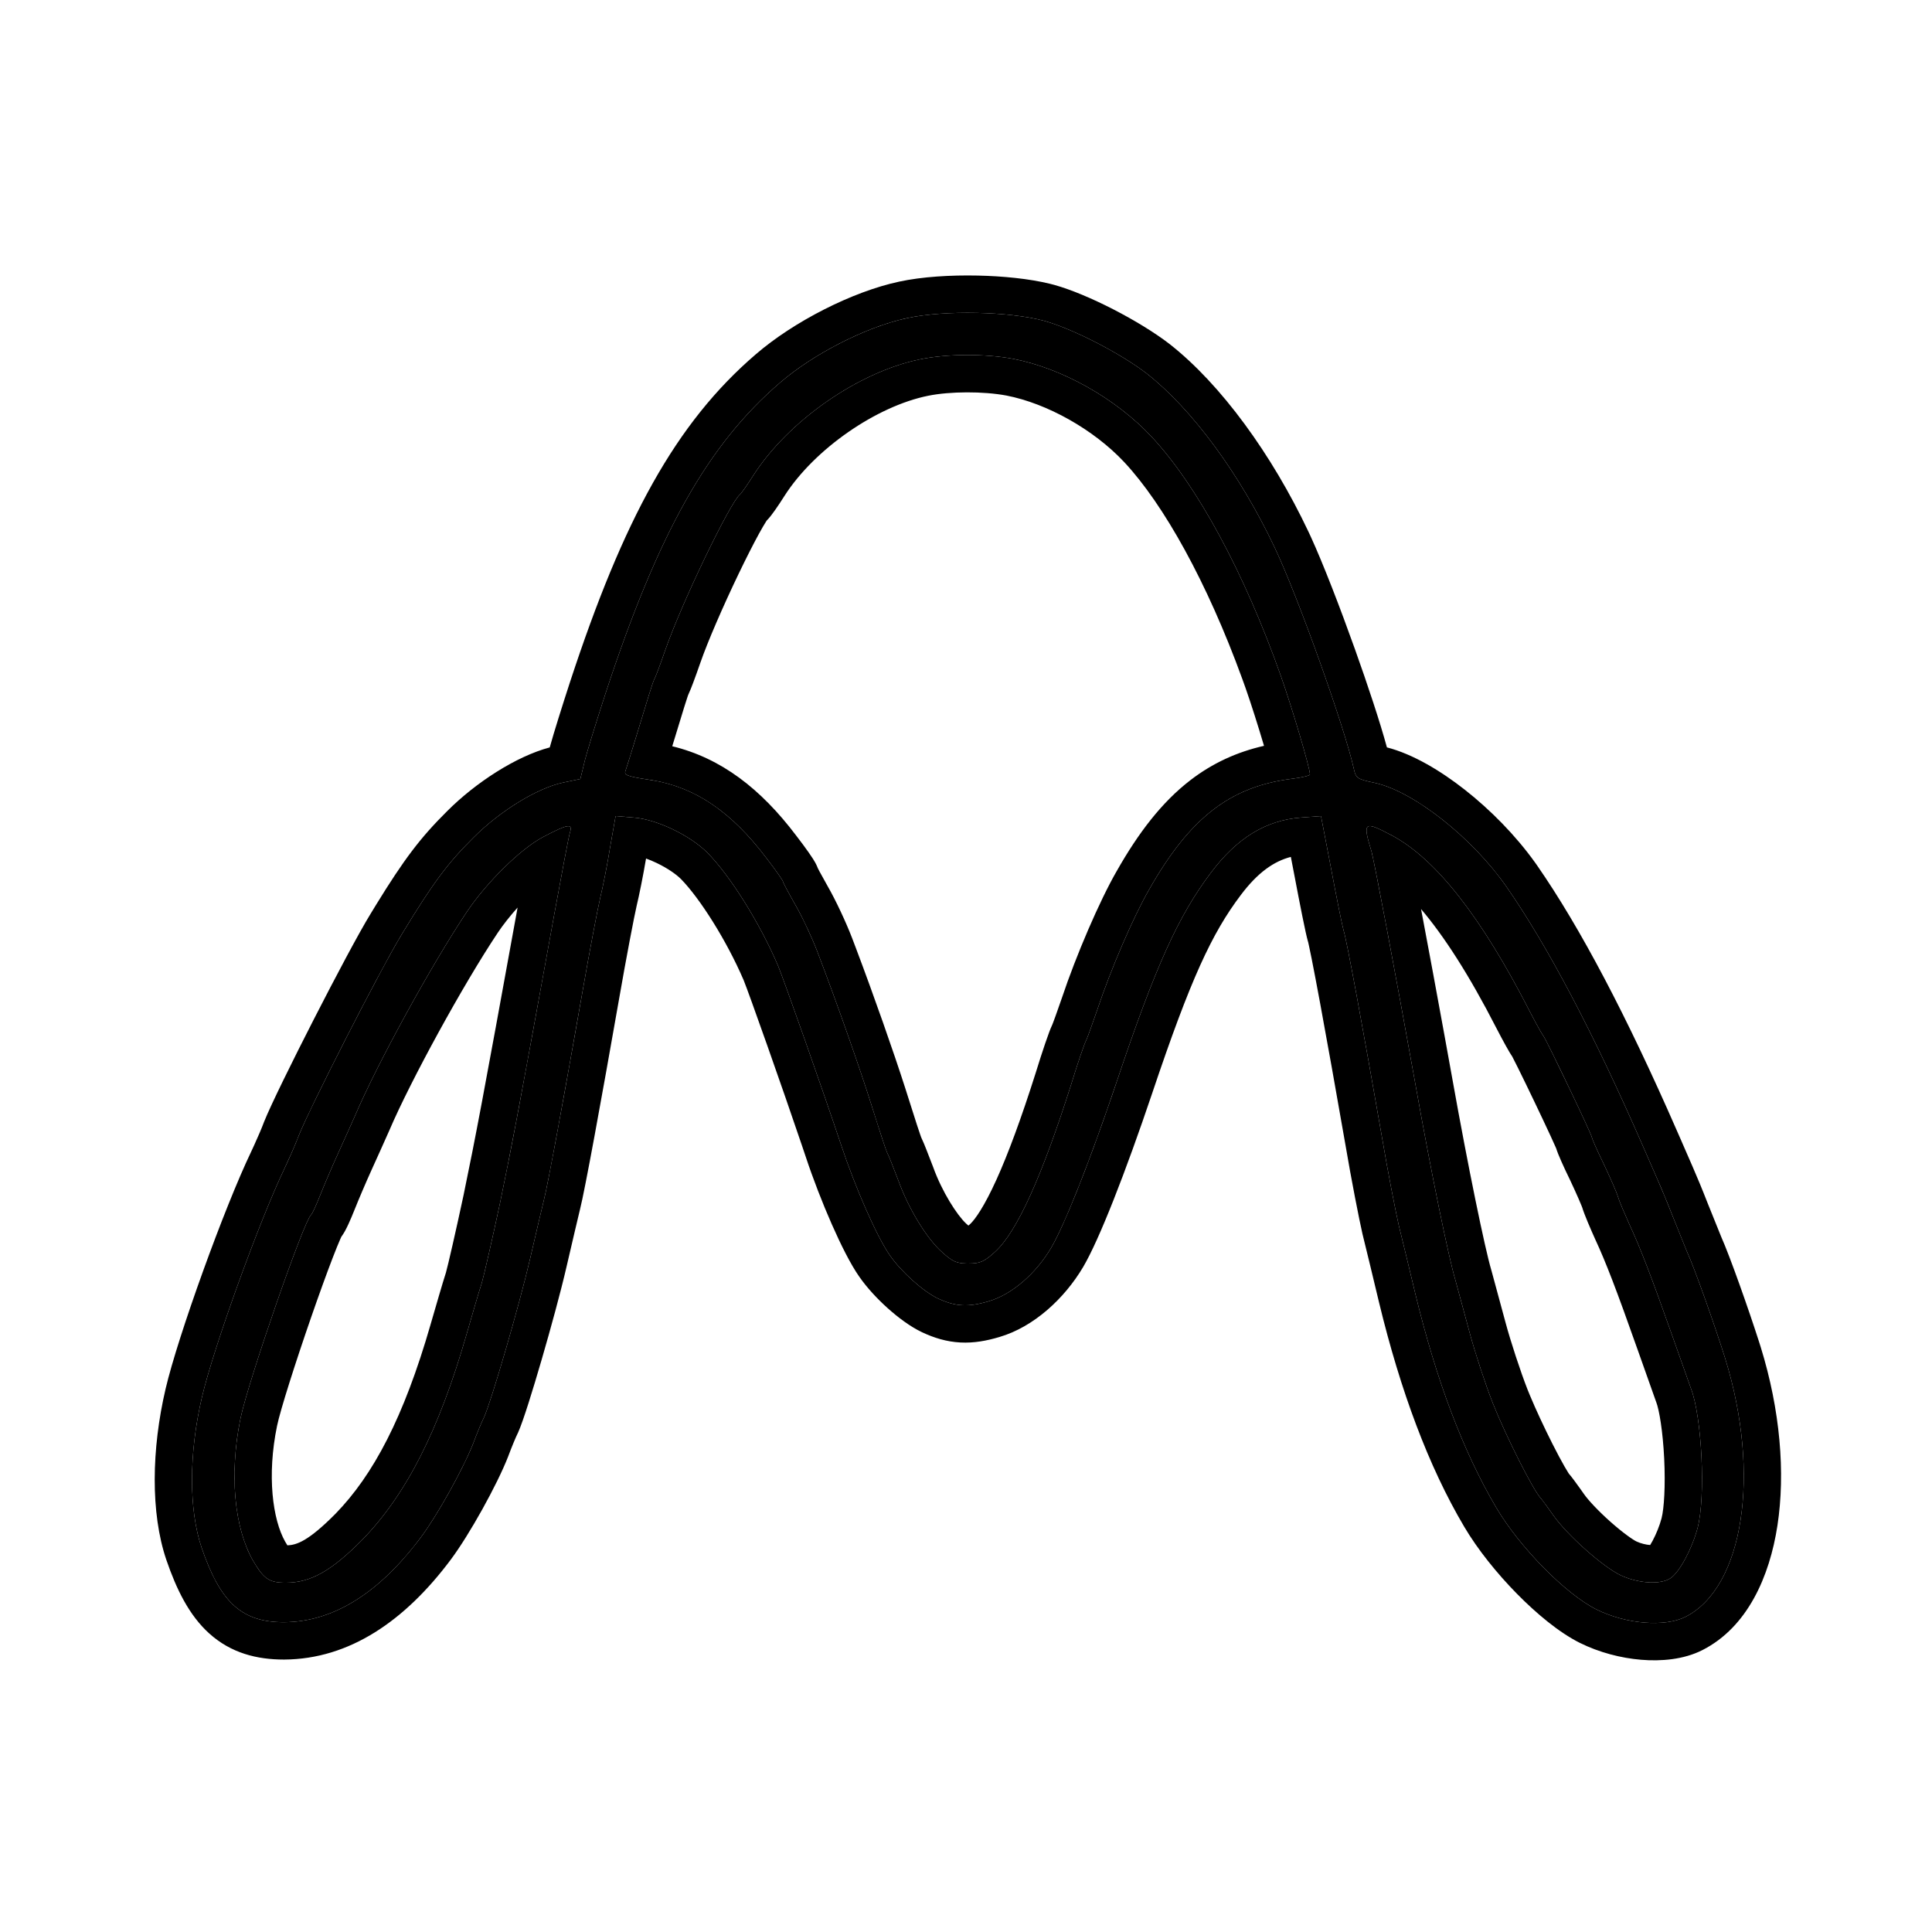
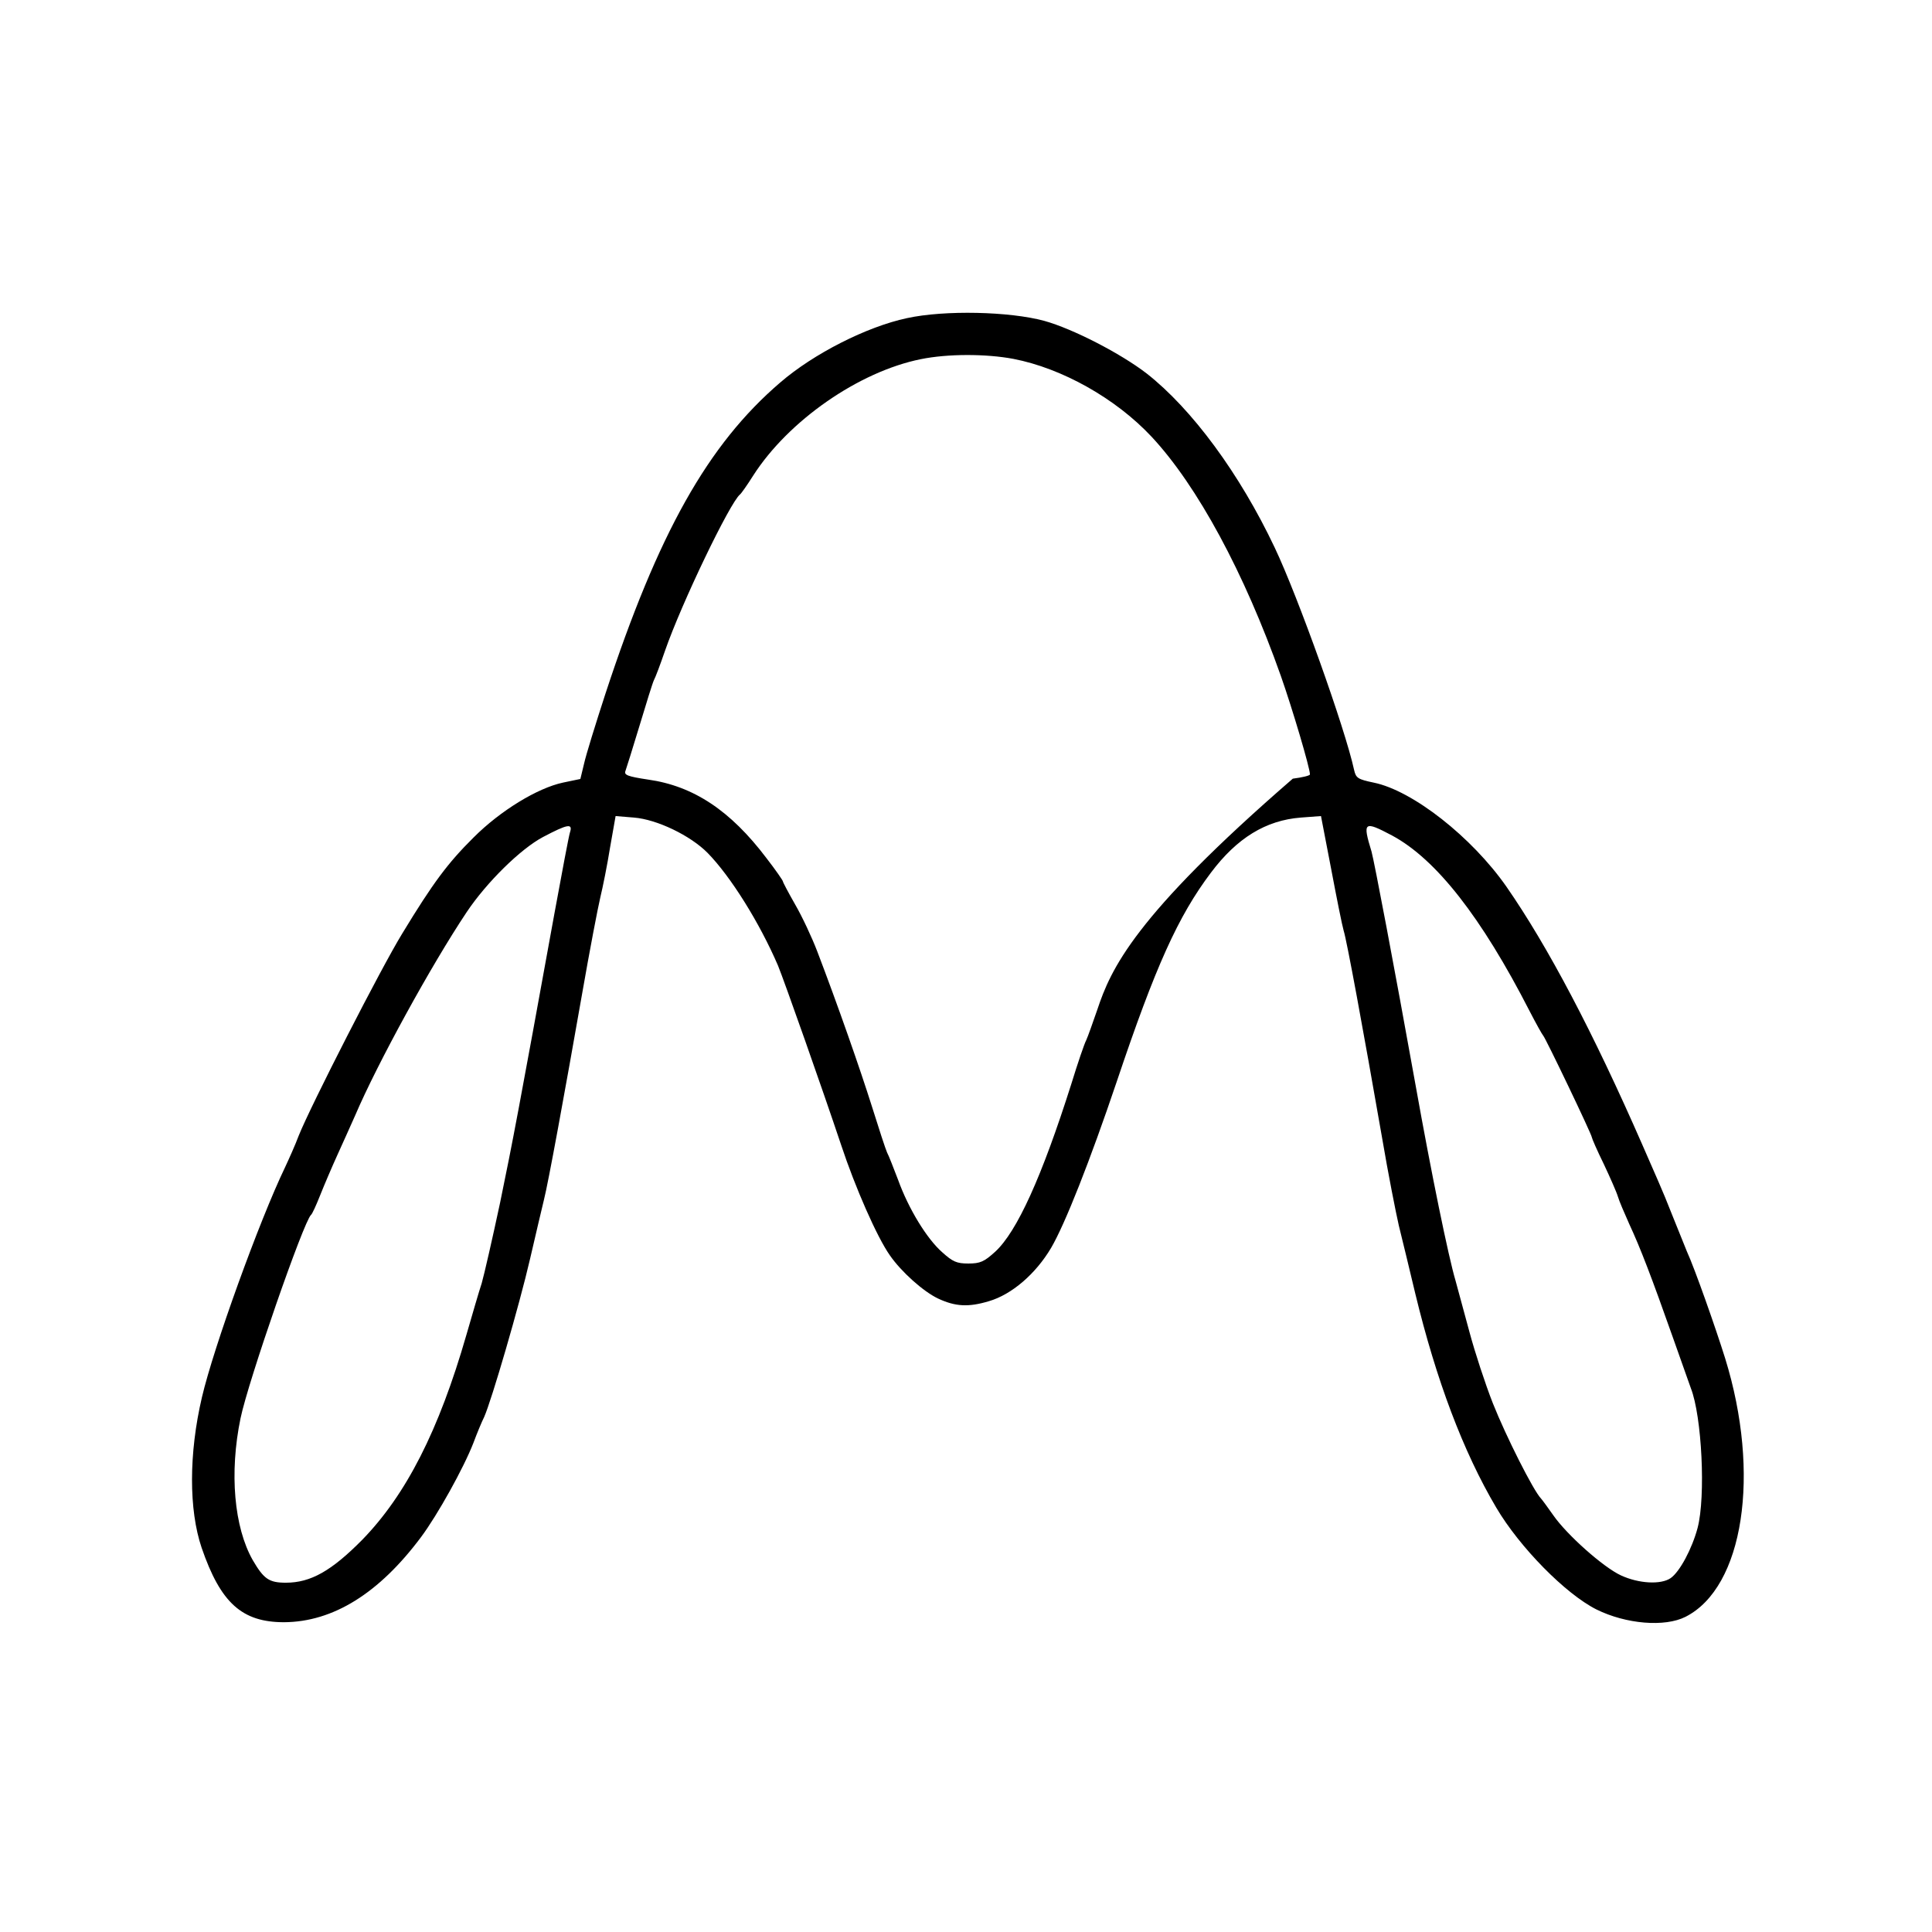
<svg xmlns="http://www.w3.org/2000/svg" width="512" height="512" viewBox="0 0 512 512" fill="none">
-   <path d="M240.367 84.307C229.729 86.563 215.6 93.733 206.748 101.386C187.584 117.82 174.429 141.262 160.461 183.798C157.863 191.773 155.264 200.151 154.777 202.407L153.803 206.435L149.174 207.402C142.434 208.852 132.608 214.813 125.462 221.983C118.641 228.75 114.743 233.986 106.622 247.359C101.019 256.462 82.342 293.036 79.175 300.931C78.282 303.348 76.576 307.134 75.521 309.39C68.7 323.568 56.6 357.081 53.514 370.292C50.023 385.196 50.023 400.099 53.433 410.169C58.468 424.831 64.152 429.906 75.277 429.906C88.27 429.826 100.451 422.253 111.576 407.35C115.961 401.469 122.863 389.063 125.462 382.376C126.355 379.96 127.655 376.818 128.304 375.529C130.253 371.179 137.643 345.883 140.485 333.557C142.028 326.952 143.652 319.943 144.139 318.009C145.276 313.579 149.58 290.055 154.29 263.229C156.239 252.031 158.431 240.592 159.081 237.853C159.731 235.195 160.949 229.153 161.679 224.561L163.141 216.263L168.013 216.666C174.104 217.149 182.955 221.419 187.503 226.011C193.593 232.214 201.308 244.539 206.18 255.898C207.804 259.846 217.873 288.364 222.908 303.428C226.643 314.707 232.409 327.838 235.82 332.671C238.824 337.021 244.671 342.258 248.569 344.111C253.198 346.286 256.689 346.447 262.049 344.836C268.139 343.063 274.473 337.585 278.534 330.738C282.188 324.535 288.847 307.698 295.993 286.511C306.224 256.059 312.234 242.767 320.923 231.247C327.825 222.063 335.458 217.391 344.716 216.666L350.075 216.263L352.755 230.2C354.217 237.934 355.678 245.264 356.084 246.634C356.896 249.131 361.2 272.493 366.316 301.817C367.859 310.92 369.889 321.232 370.701 324.776C371.594 328.321 373.543 336.458 375.086 342.902C380.608 365.701 387.754 384.713 396.524 399.535C402.696 410.008 414.877 422.414 423.078 426.523C430.874 430.39 441.187 431.276 446.709 428.456C462.057 420.642 466.686 390.674 457.185 359.981C454.667 351.925 449.145 336.216 447.034 331.624C446.222 329.61 444.517 325.421 443.299 322.36C442.08 319.218 440.375 315.109 439.482 313.095C438.589 311.081 436.721 306.731 435.259 303.428C422.185 273.541 410.167 250.743 399.204 234.953C390.028 221.822 374.356 209.496 364.042 207.402C359.82 206.515 359.333 206.193 358.845 204.018C356.49 193.143 343.985 158.099 337.813 145.129C328.556 125.553 315.888 108.394 303.869 98.969C296.967 93.652 284.299 87.127 276.747 85.032C267.571 82.535 250.355 82.132 240.367 84.307ZM268.545 95.102C281.457 97.599 295.668 105.575 305.169 115.725C317.35 128.776 329.774 151.816 339.437 179.125C342.523 187.906 347.152 203.535 347.152 205.227C347.152 205.549 345.122 206.032 342.604 206.354C326.12 208.368 315.401 216.585 304.519 235.758C300.378 242.928 294.369 256.865 290.795 267.579C289.577 271.124 288.278 274.749 287.872 275.635C287.385 276.521 285.598 281.758 283.893 287.316C276.097 311.887 269.52 326.388 263.754 331.705C260.831 334.363 259.775 334.846 256.608 334.846C253.522 334.846 252.467 334.363 249.706 331.866C245.645 328.321 240.773 320.346 238.012 312.693C236.794 309.551 235.576 306.328 235.089 305.442C234.683 304.556 232.896 299.078 231.11 293.358C227.943 283.288 221.934 266.129 216.574 252.112C215.194 248.487 212.595 242.928 210.727 239.706C208.941 236.564 207.479 233.825 207.479 233.583C207.479 233.342 205.53 230.522 203.094 227.38C193.593 214.813 183.767 208.288 171.749 206.596C166.389 205.79 165.334 205.388 165.74 204.34C165.983 203.696 167.689 198.218 169.475 192.337C171.262 186.376 172.967 180.898 173.292 180.253C173.698 179.528 174.997 176.064 176.215 172.519C180.6 159.872 193.431 133.207 196.11 131.031C196.435 130.79 197.978 128.615 199.602 126.037C208.941 111.456 227.618 98.486 244.021 95.183C251.167 93.733 261.237 93.733 268.545 95.102ZM151.042 220.613C150.717 221.661 148.93 231.167 146.981 241.8C137.48 294.083 135.856 302.623 132.527 318.735C130.497 328.241 128.304 337.827 127.655 340.083C126.924 342.258 125.137 348.461 123.594 353.778C116.286 379.154 107.597 396.152 95.985 408.075C87.864 416.292 82.342 419.434 75.764 419.434C71.298 419.434 69.918 418.467 66.994 413.472C62.041 404.772 60.742 390.352 63.746 375.851C65.776 366.023 80.474 323.649 82.423 321.957C82.748 321.715 83.804 319.379 84.859 316.721C85.915 314.062 87.945 309.309 89.407 306.087C90.869 302.864 92.98 298.192 94.117 295.614C99.964 281.919 114.256 255.818 123.675 241.72C128.954 233.825 137.968 224.964 143.896 221.822C150.473 218.358 151.854 218.116 151.042 220.613ZM368.915 221.419C380.608 227.703 392.627 243.089 405.376 267.982C407.081 271.285 408.705 274.185 408.949 274.427C409.517 274.91 421.86 300.689 421.86 301.414C421.86 301.656 423.241 304.878 425.027 308.503C426.733 312.129 428.438 315.996 428.763 317.123C429.088 318.251 430.468 321.474 431.767 324.374C434.691 330.657 437.695 338.472 443.38 354.583C445.735 361.189 447.846 367.231 448.09 367.876C451.013 375.287 452.069 396.635 449.876 404.933C448.414 410.411 445.166 416.533 442.73 418.225C440.132 419.998 434.285 419.675 429.575 417.5C424.865 415.325 415.202 406.705 411.629 401.549C410.329 399.697 408.868 397.683 408.38 397.119C406.35 395.024 399.123 380.685 395.631 371.904C393.601 366.748 390.84 358.289 389.46 353.133C388.079 347.978 386.374 341.774 385.724 339.358C383.856 333.074 379.309 310.92 375.168 287.719C369.402 255.657 364.205 228.347 363.474 225.689C361.038 217.713 361.444 217.472 368.915 221.419Z" fill="black" />
-   <path d="M238.318 74.631C244.345 73.326 251.971 72.878 259.069 73.028C265.719 73.168 272.722 73.847 278.255 75.206L279.341 75.486L279.365 75.493L279.388 75.499C288.313 77.975 302.113 85.132 309.899 91.13L309.967 91.183C323.572 101.853 337.07 120.439 346.739 140.877L347.377 142.245C350.653 149.393 355.127 160.986 359.07 172.03C362.488 181.604 365.749 191.439 367.547 198.064C374.486 199.861 381.809 204.281 388.148 209.253C394.959 214.596 401.662 221.388 406.812 228.587L407.306 229.283L407.314 229.297L407.322 229.309C418.81 245.855 431.122 269.305 444.298 299.422L445.469 302.089C445.868 303.003 446.269 303.926 446.649 304.801C447.42 306.576 448.09 308.12 448.517 309.083C449.484 311.264 451.25 315.52 452.515 318.782C453.696 321.748 455.306 325.706 456.149 327.795C458.465 332.963 463.452 347.132 466.111 355.423L466.62 357.028L466.623 357.041L466.627 357.053C471.75 373.602 473.186 390.291 471.036 404.3C468.96 417.83 463.078 431.214 451.201 437.267L451.202 437.268C446.15 439.847 440.103 440.286 434.928 439.856C429.536 439.408 423.785 437.913 418.688 435.385L418.67 435.377L418.653 435.369C413.13 432.602 407.14 427.587 401.994 422.354C396.735 417.005 391.6 410.653 388.009 404.561C378.591 388.637 371.146 368.63 365.479 345.233L365.476 345.22L365.473 345.207C363.921 338.727 361.991 330.668 361.117 327.196L361.09 327.092L361.066 326.987C360.196 323.188 358.129 312.673 356.57 303.471C354.018 288.849 351.673 275.73 349.866 265.967C348.961 261.076 348.196 257.055 347.611 254.12C346.955 250.827 346.661 249.623 346.684 249.695L346.645 249.571L346.607 249.447C346.017 247.456 344.439 239.432 343.047 232.069L342.089 227.089C337.598 228.255 333.332 231.193 328.823 237.193L328.813 237.206C321.165 247.346 315.564 259.299 305.362 289.663L305.358 289.674C298.274 310.679 291.315 328.521 287.049 335.762L287.035 335.786C282.09 344.125 273.989 351.629 264.892 354.307L264.893 354.31C264.87 354.317 264.847 354.322 264.824 354.329C264.819 354.331 264.814 354.333 264.81 354.334L264.808 354.333C261.526 355.314 258.141 355.961 254.52 355.772C250.797 355.578 247.503 354.539 244.367 353.065L244.348 353.055L244.327 353.046C241.156 351.538 237.91 349.068 235.262 346.694C232.565 344.275 229.802 341.336 227.744 338.376C225.426 335.09 222.801 329.811 220.442 324.458C217.993 318.902 215.505 312.517 213.533 306.566L212.53 303.585C207.293 288.096 198.519 263.306 197.062 259.724C192.492 249.096 185.405 237.995 180.461 232.954C179.208 231.697 176.909 230.085 174.058 228.716C173.052 228.232 172.092 227.835 171.209 227.517C170.445 232.049 169.357 237.426 168.698 240.136L168.699 240.137C168.13 242.536 165.986 253.68 164.028 264.926L164.026 264.941C159.367 291.478 154.975 315.557 153.714 320.47C153.242 322.352 151.666 329.152 150.111 335.809C148.627 342.242 146.012 351.84 143.55 360.299C141.19 368.411 138.648 376.623 137.325 379.575L137.232 379.782L137.131 379.983C136.736 380.766 135.589 383.491 134.733 385.807L134.705 385.885L134.675 385.962C131.744 393.503 124.402 406.69 119.498 413.266L119.496 413.269C107.361 429.526 92.608 439.691 75.339 439.798L75.308 439.799H75.278C68.08 439.799 61.234 438.094 55.455 432.886C50.116 428.074 46.765 421.191 44.084 413.384L44.077 413.365L44.071 413.344C39.868 400.934 40.146 384.016 43.89 368.035C47.158 354.049 59.474 319.978 66.569 305.194L67.429 303.325C68.342 301.312 69.352 298.994 69.904 297.5L69.951 297.372L70.002 297.246C71.791 292.787 77.491 281.221 83.186 270.09C88.895 258.934 95.12 247.196 98.175 242.222L99.689 239.742C107.051 227.77 111.349 222.055 118.503 214.957C126.066 207.382 136.748 200.448 145.687 198.072C146.791 194.079 149.023 186.995 151.063 180.732L151.071 180.71C165.216 137.632 179.07 112.105 200.285 93.9C210.291 85.248 225.887 77.28 238.266 74.642C238.279 74.639 238.293 74.635 238.307 74.632C238.31 74.632 238.314 74.632 238.318 74.631ZM276.747 85.032C267.571 82.535 250.355 82.132 240.367 84.307L239.36 84.533C228.852 87.011 215.323 93.972 206.748 101.386C187.584 117.82 174.429 141.262 160.461 183.798C157.863 191.773 155.264 200.151 154.777 202.407L153.803 206.435L149.174 207.402C142.434 208.852 132.608 214.813 125.462 221.983C118.641 228.75 114.743 233.986 106.622 247.359L106.059 248.291C99.867 258.72 82.243 293.282 79.175 300.931L78.805 301.895C77.865 304.27 76.445 307.416 75.521 309.39C68.7 323.568 56.6 357.081 53.514 370.292C50.023 385.196 50.023 400.099 53.433 410.169C58.311 424.373 63.798 429.58 74.251 429.891L75.277 429.906C87.864 429.828 99.689 422.719 110.53 408.725L111.576 407.35C115.824 401.653 122.435 389.831 125.206 383.019L125.462 382.376C126.355 379.96 127.655 376.818 128.304 375.529C130.253 371.179 137.643 345.883 140.485 333.557C142.028 326.952 143.652 319.943 144.139 318.009C145.134 314.133 148.553 295.638 152.548 273.104L154.29 263.229C156.239 252.031 158.431 240.592 159.081 237.853C159.731 235.195 160.949 229.153 161.679 224.561L163.141 216.263L168.013 216.666C174.104 217.149 182.955 221.419 187.503 226.011C193.593 232.214 201.308 244.539 206.18 255.898C207.804 259.847 217.873 288.364 222.908 303.428C226.643 314.707 232.409 327.838 235.82 332.671C238.824 337.021 244.671 342.258 248.569 344.111C253.198 346.286 256.689 346.447 262.049 344.836C268.139 343.063 274.473 337.585 278.534 330.738C281.959 324.922 288.026 309.761 294.659 290.431L295.993 286.511C306.224 256.059 312.234 242.767 320.923 231.247C327.825 222.063 335.458 217.391 344.716 216.666L350.075 216.263L352.755 230.2C354.217 237.934 355.678 245.264 356.084 246.634C356.896 249.131 361.2 272.493 366.316 301.817C367.859 310.92 369.889 321.232 370.701 324.776C371.594 328.321 373.543 336.458 375.086 342.902C380.608 365.701 387.754 384.713 396.524 399.535C402.696 410.008 414.877 422.414 423.078 426.523C430.874 430.39 441.187 431.276 446.709 428.456C462.057 420.642 466.686 390.674 457.185 359.981C454.667 351.925 449.145 336.216 447.034 331.624C446.628 330.617 445.999 329.066 445.319 327.384L443.299 322.36C442.385 320.003 441.197 317.104 440.284 314.951L439.482 313.095C438.589 311.081 436.721 306.731 435.259 303.428C422.185 273.541 410.167 250.743 399.204 234.953C390.172 222.027 374.844 209.882 364.53 207.508L364.042 207.402C359.82 206.515 359.333 206.193 358.845 204.018C356.49 193.143 343.985 158.099 337.813 145.129C328.556 125.553 315.888 108.394 303.869 98.969C297.183 93.818 285.085 87.534 277.469 85.242L276.747 85.032ZM143.896 221.822C150.473 218.358 151.854 218.116 151.042 220.613C150.717 221.661 148.93 231.167 146.981 241.8L143.769 259.456C137.047 296.336 135.44 304.637 132.527 318.735C130.497 328.241 128.304 337.827 127.655 340.083C126.924 342.258 125.137 348.461 123.594 353.778C116.286 379.154 107.597 396.152 95.985 408.075C87.864 416.292 82.342 419.434 75.764 419.434L74.963 419.422C71.12 419.297 69.735 418.155 66.994 413.472C62.196 405.044 60.826 391.247 63.477 377.21L63.746 375.851C65.776 366.023 80.474 323.65 82.423 321.957C82.708 321.745 83.552 319.93 84.465 317.698L84.859 316.721C85.915 314.062 87.945 309.309 89.407 306.087C90.869 302.864 92.98 298.192 94.117 295.614C99.964 281.919 114.256 255.818 123.675 241.72C128.954 233.825 137.968 224.964 143.896 221.822ZM363.474 225.689C361.038 217.713 361.444 217.472 368.915 221.419C380.608 227.703 392.627 243.089 405.376 267.982C407.081 271.285 408.705 274.185 408.949 274.427L409.036 274.545C410.276 276.495 421.86 300.712 421.86 301.414C421.862 301.66 423.242 304.881 425.027 308.503C426.733 312.129 428.438 315.996 428.763 317.123C429.088 318.251 430.468 321.474 431.767 324.374C434.691 330.657 437.695 338.472 443.38 354.583C445.735 361.189 447.846 367.231 448.09 367.876C451.013 375.287 452.069 396.635 449.876 404.933C448.414 410.411 445.166 416.533 442.73 418.225C440.213 419.942 434.647 419.693 430.019 417.699L429.575 417.5C424.865 415.325 415.202 406.705 411.629 401.549C410.492 399.928 409.23 398.184 408.606 397.395L408.38 397.119C406.35 395.024 399.123 380.685 395.631 371.904C393.728 367.07 391.182 359.334 389.734 354.137L389.46 353.133C388.769 350.555 387.998 347.716 387.318 345.218L385.724 339.358C383.856 333.074 379.309 310.92 375.168 287.719C369.762 257.661 364.857 231.779 363.663 226.471L363.474 225.689ZM137.167 240.511C135.159 242.755 133.329 245.068 131.892 247.217L131.894 247.218C122.775 260.865 108.788 286.43 103.208 299.501L103.184 299.554L103.161 299.608C102 302.241 99.867 306.96 98.409 310.175C97.001 313.279 95.034 317.885 94.047 320.373C93.478 321.806 92.877 323.23 92.343 324.389C92.083 324.952 91.78 325.581 91.463 326.161C91.31 326.44 91.076 326.852 90.779 327.295C90.752 327.335 90.646 327.497 90.468 327.737C90.394 327.893 90.299 328.097 90.184 328.357C89.686 329.484 89.01 331.147 88.19 333.272C86.562 337.492 84.52 343.14 82.455 349.096C78.223 361.303 74.285 373.698 73.426 377.853L73.425 377.859C70.695 391.035 72.258 402.714 75.573 408.556C75.797 408.937 75.993 409.259 76.166 409.533C78.598 409.444 81.738 408.411 88.905 401.17C98.913 390.894 107.007 375.651 114.096 351.039L114.101 351.019C115.527 346.106 117.308 339.922 118.175 337.267C118.739 335.26 120.82 326.213 122.846 316.731C126.137 300.803 127.741 292.381 137.167 240.511ZM377.145 243.838C378.733 252.238 380.675 262.704 382.765 274.186L384.897 285.968L384.898 285.98C389.066 309.328 393.521 330.892 395.199 336.537L395.236 336.663L395.27 336.788C395.858 338.977 397.663 345.55 399.008 350.573C400.294 355.374 402.931 363.452 404.816 368.246L405.459 369.822C407.053 373.64 409.265 378.374 411.377 382.557C412.578 384.935 413.696 387.034 414.599 388.61C415.512 390.203 415.851 390.622 415.701 390.467L415.859 390.648C416.526 391.421 417.699 393.021 418.743 394.485L419.72 395.867L419.736 395.889L419.751 395.912C420.878 397.538 423.51 400.372 426.744 403.25C430.107 406.243 432.78 408.086 433.717 408.519C434.852 409.043 436.185 409.364 437.309 409.45C437.507 409.131 437.725 408.756 437.955 408.327C438.919 406.525 439.802 404.339 440.322 402.393C441.003 399.803 441.376 393.695 441.028 386.554C440.676 379.326 439.709 373.571 438.895 371.508L438.844 371.375C438.558 370.619 436.35 364.306 434.069 357.907L434.064 357.891L434.058 357.877C428.371 341.758 425.506 334.352 422.806 328.548L422.775 328.485L422.748 328.42C421.586 325.827 419.83 321.829 419.264 319.862C419.336 320.111 419.34 320.071 419.111 319.501C418.927 319.043 418.67 318.434 418.352 317.703C417.721 316.256 416.914 314.485 416.098 312.749C415.168 310.859 414.341 309.07 413.73 307.684C413.421 306.983 413.144 306.332 412.929 305.796C412.826 305.54 412.703 305.221 412.59 304.897C412.551 304.785 412.493 304.61 412.428 304.397C412.388 304.302 412.337 304.18 412.271 304.028C411.973 303.346 411.522 302.351 410.949 301.108C409.809 298.638 408.269 295.377 406.702 292.103C405.135 288.83 403.56 285.583 402.35 283.141C401.741 281.912 401.247 280.932 400.9 280.267C400.814 280.101 400.743 279.972 400.69 279.875C400.624 279.777 400.564 279.693 400.519 279.625C400.344 279.356 400.177 279.083 400.039 278.852C399.754 278.374 399.421 277.789 399.072 277.162C398.367 275.895 397.487 274.254 396.594 272.523L396.579 272.494C389.308 258.297 382.626 247.999 376.587 240.905C376.768 241.857 376.956 242.836 377.145 243.838ZM244.021 95.183C251.167 93.733 261.237 93.733 268.545 95.102C281.457 97.599 295.668 105.575 305.169 115.725C317.35 128.776 329.774 151.816 339.437 179.125C342.523 187.906 347.152 203.535 347.152 205.227L347.145 205.257C347.024 205.579 345.043 206.042 342.604 206.354L341.836 206.454C325.785 208.628 315.231 216.885 304.519 235.758C300.378 242.928 294.369 256.865 290.795 267.579C289.577 271.124 288.278 274.749 287.872 275.635C287.385 276.521 285.598 281.758 283.893 287.316C276.097 311.887 269.52 326.388 263.754 331.705C260.831 334.363 259.775 334.846 256.608 334.846L256.053 334.841C253.384 334.778 252.294 334.207 249.706 331.866C245.645 328.321 240.773 320.346 238.012 312.693C236.794 309.551 235.576 306.328 235.089 305.442C234.784 304.777 233.703 301.529 232.428 297.535L231.11 293.358C227.943 283.288 221.934 266.129 216.574 252.112C215.28 248.713 212.915 243.615 211.086 240.336L210.727 239.706C208.941 236.564 207.479 233.825 207.479 233.583C207.479 233.342 205.53 230.522 203.094 227.38C193.89 215.206 184.381 208.702 172.87 206.769L171.749 206.596C166.723 205.841 165.482 205.439 165.681 204.529L165.74 204.34C165.922 203.857 166.927 200.655 168.172 196.603L169.475 192.337C171.261 186.377 172.967 180.899 173.292 180.253C173.698 179.528 174.997 176.064 176.215 172.519C180.6 159.872 193.431 133.207 196.11 131.031C196.435 130.79 197.978 128.615 199.602 126.037C208.795 111.683 227.036 98.891 243.251 95.344L244.021 95.183ZM88.899 329.427L88.901 329.43C88.929 329.406 88.954 329.379 88.981 329.355C88.954 329.379 88.927 329.403 88.899 329.427ZM266.702 104.821C260.577 103.678 251.81 103.696 245.986 104.878L245.972 104.88C232.293 107.634 215.872 118.966 207.924 131.375C207.05 132.761 206.182 134.065 205.457 135.098C205.094 135.614 204.722 136.127 204.374 136.576C204.205 136.794 203.984 137.072 203.735 137.358C203.694 137.404 203.507 137.624 203.209 137.923C203.149 138.012 203.076 138.122 202.99 138.257C202.544 138.953 201.925 140.006 201.152 141.414C199.62 144.207 197.713 147.967 195.713 152.132C191.675 160.542 187.562 169.971 185.555 175.762C184.922 177.601 184.263 179.436 183.697 180.936C183.37 181.805 182.866 183.126 182.354 184.218C182.314 184.334 182.256 184.497 182.183 184.717C181.978 185.33 181.699 186.196 181.361 187.271C180.689 189.408 179.83 192.222 178.944 195.179L178.938 195.197L178.933 195.214C178.676 196.062 178.412 196.917 178.154 197.762C191.103 200.921 201.573 208.977 210.969 221.402C212.247 223.053 213.413 224.636 214.289 225.883C214.726 226.506 215.142 227.117 215.478 227.646C215.635 227.893 215.854 228.247 216.066 228.635C216.164 228.815 216.351 229.166 216.541 229.609C216.59 229.723 216.655 229.881 216.727 230.074C216.826 230.269 216.967 230.548 217.16 230.912C217.693 231.913 218.457 233.298 219.319 234.814C221.479 238.556 224.27 244.546 225.807 248.578L226.829 251.267C231.627 263.971 236.767 278.628 239.9 288.377L240.539 290.389L240.542 290.398L240.545 290.407C241.429 293.235 242.306 295.987 243.008 298.125C243.36 299.198 243.659 300.086 243.885 300.74C244.009 301.095 244.085 301.306 244.123 301.41C244.625 302.455 245.128 303.722 245.469 304.582C246.002 305.931 246.643 307.605 247.228 309.114L247.27 309.224L247.31 309.334C249.687 315.922 253.631 321.997 255.981 324.209L256.205 324.411L256.335 324.527C256.444 324.626 256.547 324.713 256.639 324.795C256.769 324.681 256.917 324.554 257.079 324.406C258.426 323.15 260.836 319.75 264.061 312.641C267.165 305.801 270.613 296.476 274.443 284.413C275.321 281.551 276.225 278.754 276.983 276.531C277.36 275.424 277.717 274.413 278.027 273.586C278.191 273.146 278.506 272.304 278.893 271.493C278.924 271.414 278.987 271.251 279.091 270.979C279.262 270.531 279.481 269.941 279.734 269.24C280.24 267.841 280.851 266.099 281.448 264.363C285.164 253.24 291.401 238.702 295.961 230.809C301.737 220.642 307.906 212.583 315.428 206.785C321.392 202.188 327.853 199.282 334.976 197.651C334.975 197.648 334.974 197.645 334.973 197.642C333.461 192.53 331.587 186.608 330.119 182.427L329.225 179.935C319.916 154.345 308.453 133.736 297.944 122.478C289.803 113.784 277.453 106.909 266.702 104.821ZM401.634 281.077C401.726 281.179 401.828 281.287 401.939 281.4C401.83 281.29 401.729 281.181 401.634 281.077ZM217.364 233.583L217.356 233.163C217.355 233.144 217.352 233.124 217.351 233.105C217.359 233.26 217.364 233.419 217.364 233.583ZM217.341 232.935C217.336 232.856 217.329 232.78 217.322 232.708C217.329 232.782 217.336 232.858 217.341 232.935ZM182.115 184.707L182.118 184.708C182.124 184.697 182.128 184.684 182.134 184.673C182.128 184.685 182.121 184.696 182.115 184.707Z" fill="black" />
+   <path d="M240.367 84.307C229.729 86.563 215.6 93.733 206.748 101.386C187.584 117.82 174.429 141.262 160.461 183.798C157.863 191.773 155.264 200.151 154.777 202.407L153.803 206.435L149.174 207.402C142.434 208.852 132.608 214.813 125.462 221.983C118.641 228.75 114.743 233.986 106.622 247.359C101.019 256.462 82.342 293.036 79.175 300.931C78.282 303.348 76.576 307.134 75.521 309.39C68.7 323.568 56.6 357.081 53.514 370.292C50.023 385.196 50.023 400.099 53.433 410.169C58.468 424.831 64.152 429.906 75.277 429.906C88.27 429.826 100.451 422.253 111.576 407.35C115.961 401.469 122.863 389.063 125.462 382.376C126.355 379.96 127.655 376.818 128.304 375.529C130.253 371.179 137.643 345.883 140.485 333.557C142.028 326.952 143.652 319.943 144.139 318.009C145.276 313.579 149.58 290.055 154.29 263.229C156.239 252.031 158.431 240.592 159.081 237.853C159.731 235.195 160.949 229.153 161.679 224.561L163.141 216.263L168.013 216.666C174.104 217.149 182.955 221.419 187.503 226.011C193.593 232.214 201.308 244.539 206.18 255.898C207.804 259.846 217.873 288.364 222.908 303.428C226.643 314.707 232.409 327.838 235.82 332.671C238.824 337.021 244.671 342.258 248.569 344.111C253.198 346.286 256.689 346.447 262.049 344.836C268.139 343.063 274.473 337.585 278.534 330.738C282.188 324.535 288.847 307.698 295.993 286.511C306.224 256.059 312.234 242.767 320.923 231.247C327.825 222.063 335.458 217.391 344.716 216.666L350.075 216.263L352.755 230.2C354.217 237.934 355.678 245.264 356.084 246.634C356.896 249.131 361.2 272.493 366.316 301.817C367.859 310.92 369.889 321.232 370.701 324.776C371.594 328.321 373.543 336.458 375.086 342.902C380.608 365.701 387.754 384.713 396.524 399.535C402.696 410.008 414.877 422.414 423.078 426.523C430.874 430.39 441.187 431.276 446.709 428.456C462.057 420.642 466.686 390.674 457.185 359.981C454.667 351.925 449.145 336.216 447.034 331.624C446.222 329.61 444.517 325.421 443.299 322.36C442.08 319.218 440.375 315.109 439.482 313.095C438.589 311.081 436.721 306.731 435.259 303.428C422.185 273.541 410.167 250.743 399.204 234.953C390.028 221.822 374.356 209.496 364.042 207.402C359.82 206.515 359.333 206.193 358.845 204.018C356.49 193.143 343.985 158.099 337.813 145.129C328.556 125.553 315.888 108.394 303.869 98.969C296.967 93.652 284.299 87.127 276.747 85.032C267.571 82.535 250.355 82.132 240.367 84.307ZM268.545 95.102C281.457 97.599 295.668 105.575 305.169 115.725C317.35 128.776 329.774 151.816 339.437 179.125C342.523 187.906 347.152 203.535 347.152 205.227C347.152 205.549 345.122 206.032 342.604 206.354C300.378 242.928 294.369 256.865 290.795 267.579C289.577 271.124 288.278 274.749 287.872 275.635C287.385 276.521 285.598 281.758 283.893 287.316C276.097 311.887 269.52 326.388 263.754 331.705C260.831 334.363 259.775 334.846 256.608 334.846C253.522 334.846 252.467 334.363 249.706 331.866C245.645 328.321 240.773 320.346 238.012 312.693C236.794 309.551 235.576 306.328 235.089 305.442C234.683 304.556 232.896 299.078 231.11 293.358C227.943 283.288 221.934 266.129 216.574 252.112C215.194 248.487 212.595 242.928 210.727 239.706C208.941 236.564 207.479 233.825 207.479 233.583C207.479 233.342 205.53 230.522 203.094 227.38C193.593 214.813 183.767 208.288 171.749 206.596C166.389 205.79 165.334 205.388 165.74 204.34C165.983 203.696 167.689 198.218 169.475 192.337C171.262 186.376 172.967 180.898 173.292 180.253C173.698 179.528 174.997 176.064 176.215 172.519C180.6 159.872 193.431 133.207 196.11 131.031C196.435 130.79 197.978 128.615 199.602 126.037C208.941 111.456 227.618 98.486 244.021 95.183C251.167 93.733 261.237 93.733 268.545 95.102ZM151.042 220.613C150.717 221.661 148.93 231.167 146.981 241.8C137.48 294.083 135.856 302.623 132.527 318.735C130.497 328.241 128.304 337.827 127.655 340.083C126.924 342.258 125.137 348.461 123.594 353.778C116.286 379.154 107.597 396.152 95.985 408.075C87.864 416.292 82.342 419.434 75.764 419.434C71.298 419.434 69.918 418.467 66.994 413.472C62.041 404.772 60.742 390.352 63.746 375.851C65.776 366.023 80.474 323.649 82.423 321.957C82.748 321.715 83.804 319.379 84.859 316.721C85.915 314.062 87.945 309.309 89.407 306.087C90.869 302.864 92.98 298.192 94.117 295.614C99.964 281.919 114.256 255.818 123.675 241.72C128.954 233.825 137.968 224.964 143.896 221.822C150.473 218.358 151.854 218.116 151.042 220.613ZM368.915 221.419C380.608 227.703 392.627 243.089 405.376 267.982C407.081 271.285 408.705 274.185 408.949 274.427C409.517 274.91 421.86 300.689 421.86 301.414C421.86 301.656 423.241 304.878 425.027 308.503C426.733 312.129 428.438 315.996 428.763 317.123C429.088 318.251 430.468 321.474 431.767 324.374C434.691 330.657 437.695 338.472 443.38 354.583C445.735 361.189 447.846 367.231 448.09 367.876C451.013 375.287 452.069 396.635 449.876 404.933C448.414 410.411 445.166 416.533 442.73 418.225C440.132 419.998 434.285 419.675 429.575 417.5C424.865 415.325 415.202 406.705 411.629 401.549C410.329 399.697 408.868 397.683 408.38 397.119C406.35 395.024 399.123 380.685 395.631 371.904C393.601 366.748 390.84 358.289 389.46 353.133C388.079 347.978 386.374 341.774 385.724 339.358C383.856 333.074 379.309 310.92 375.168 287.719C369.402 255.657 364.205 228.347 363.474 225.689C361.038 217.713 361.444 217.472 368.915 221.419Z" fill="black" />
</svg>